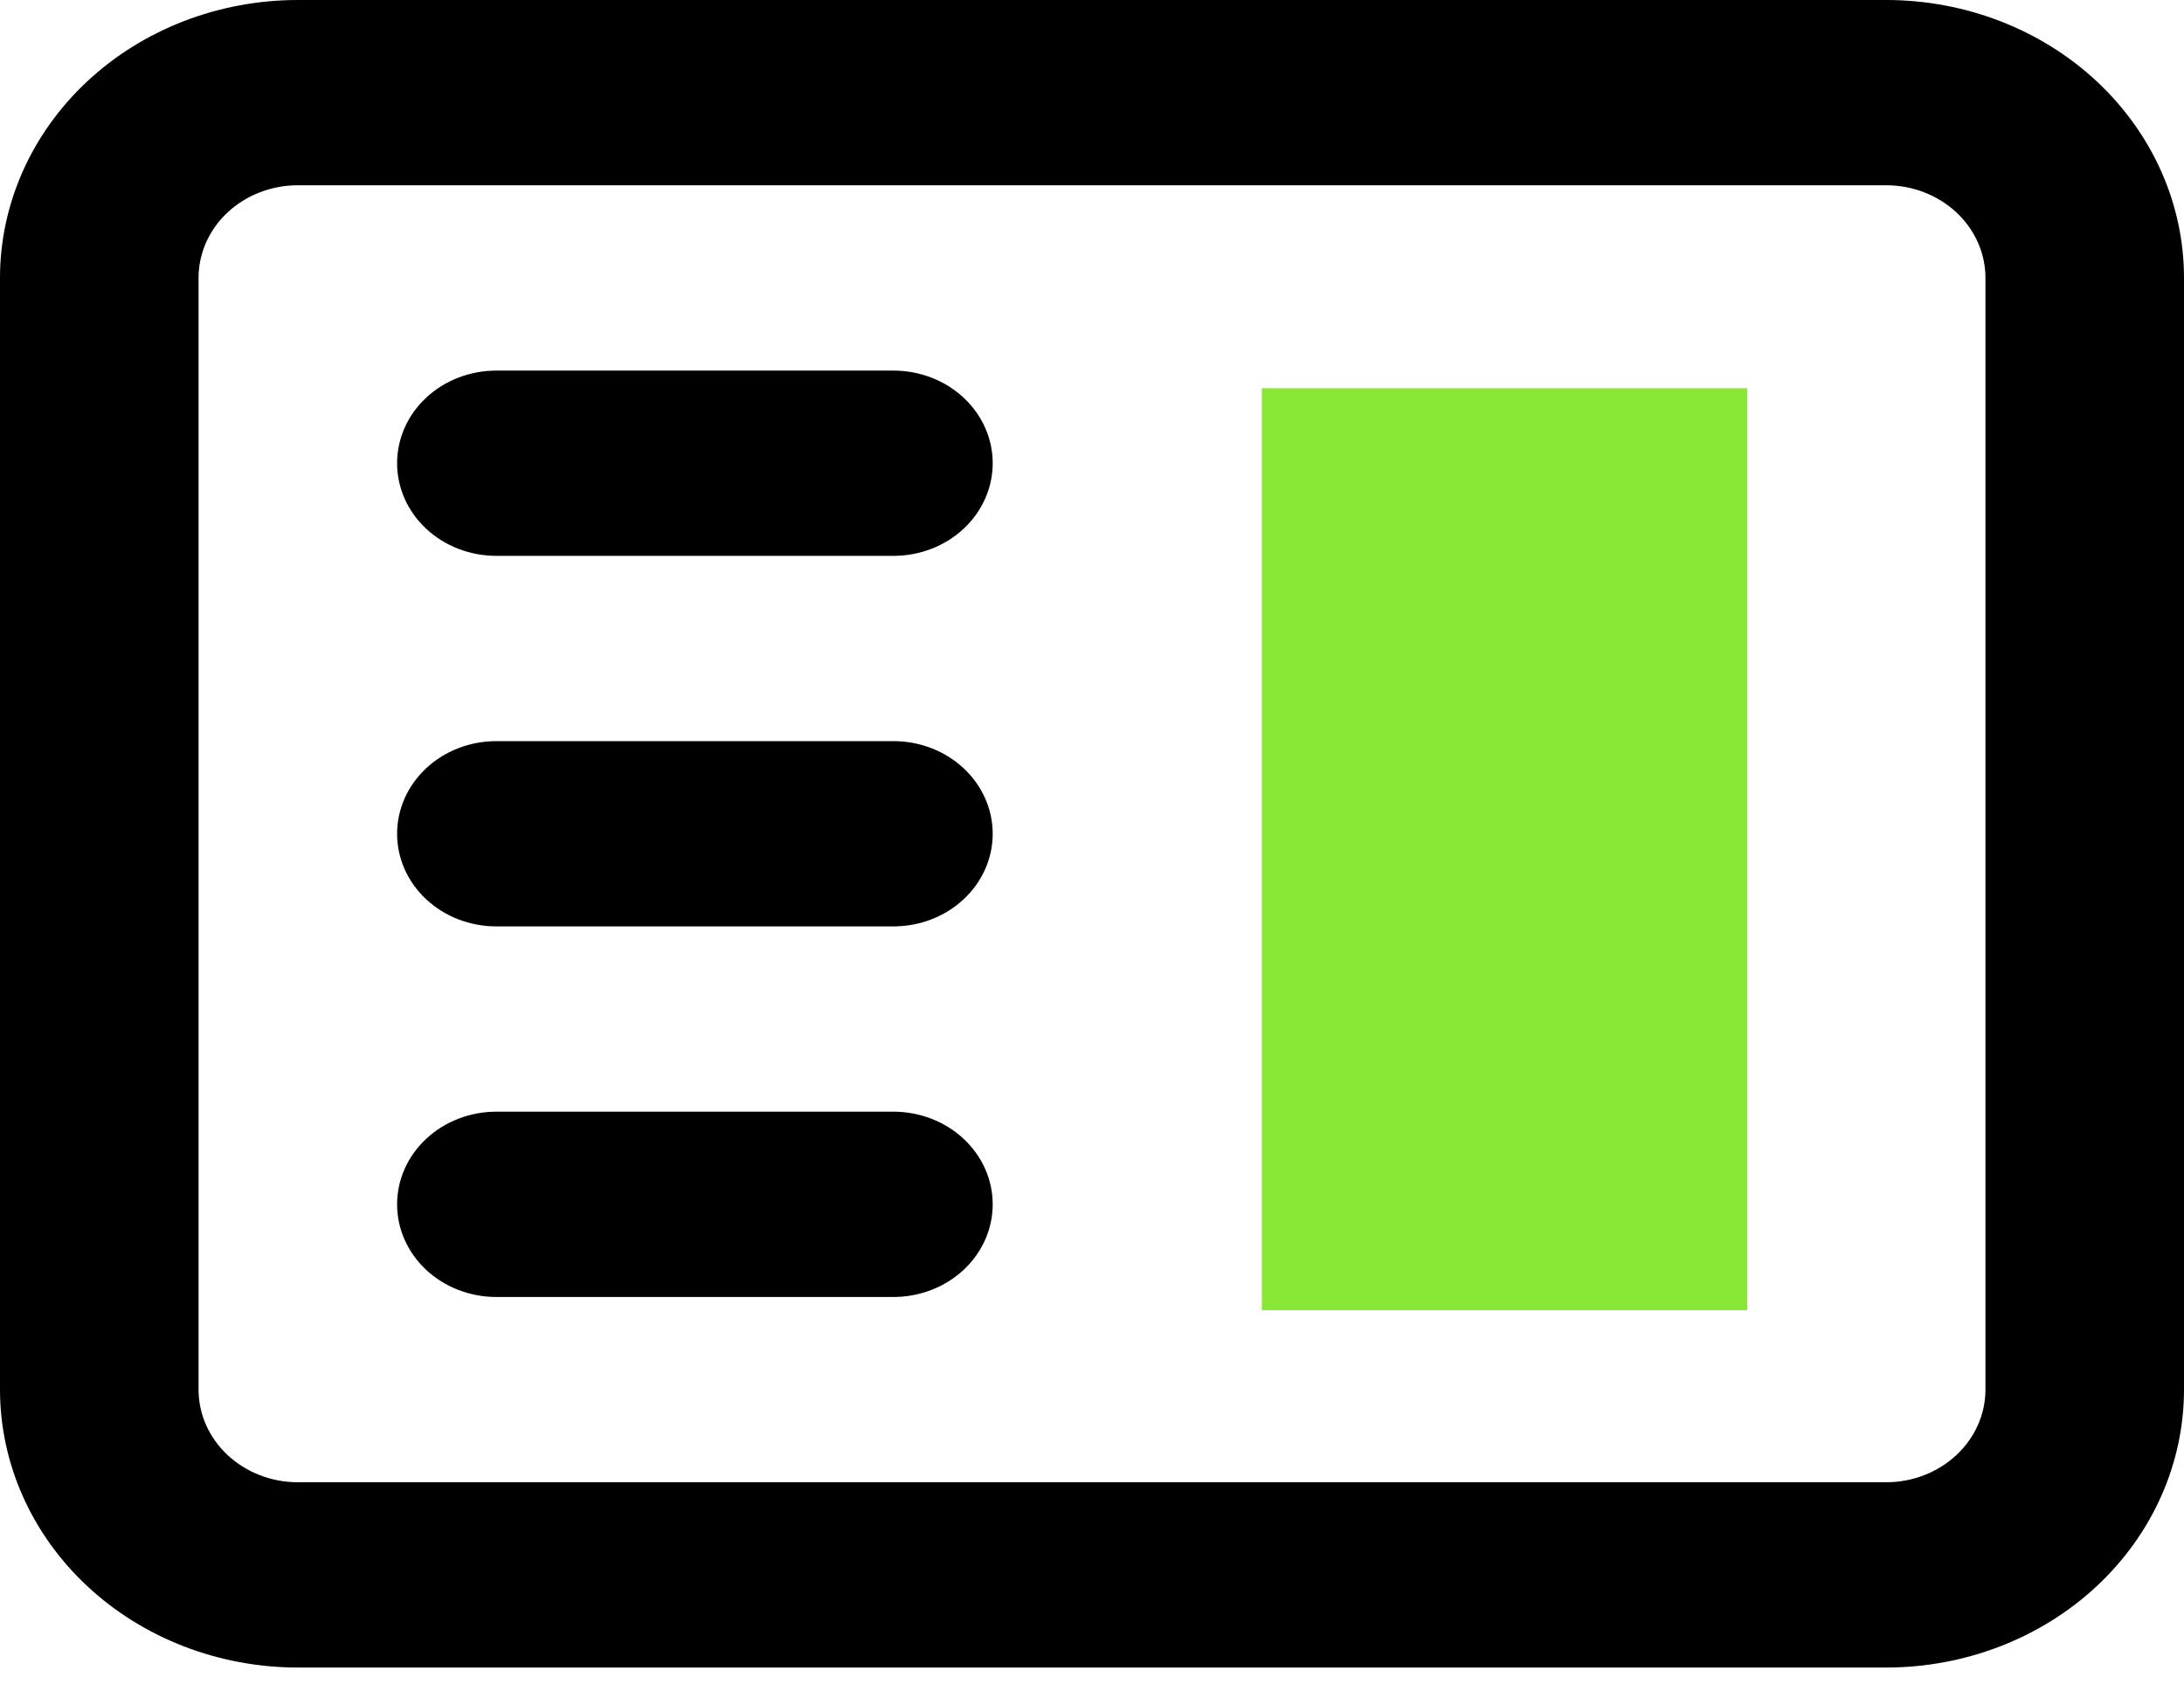
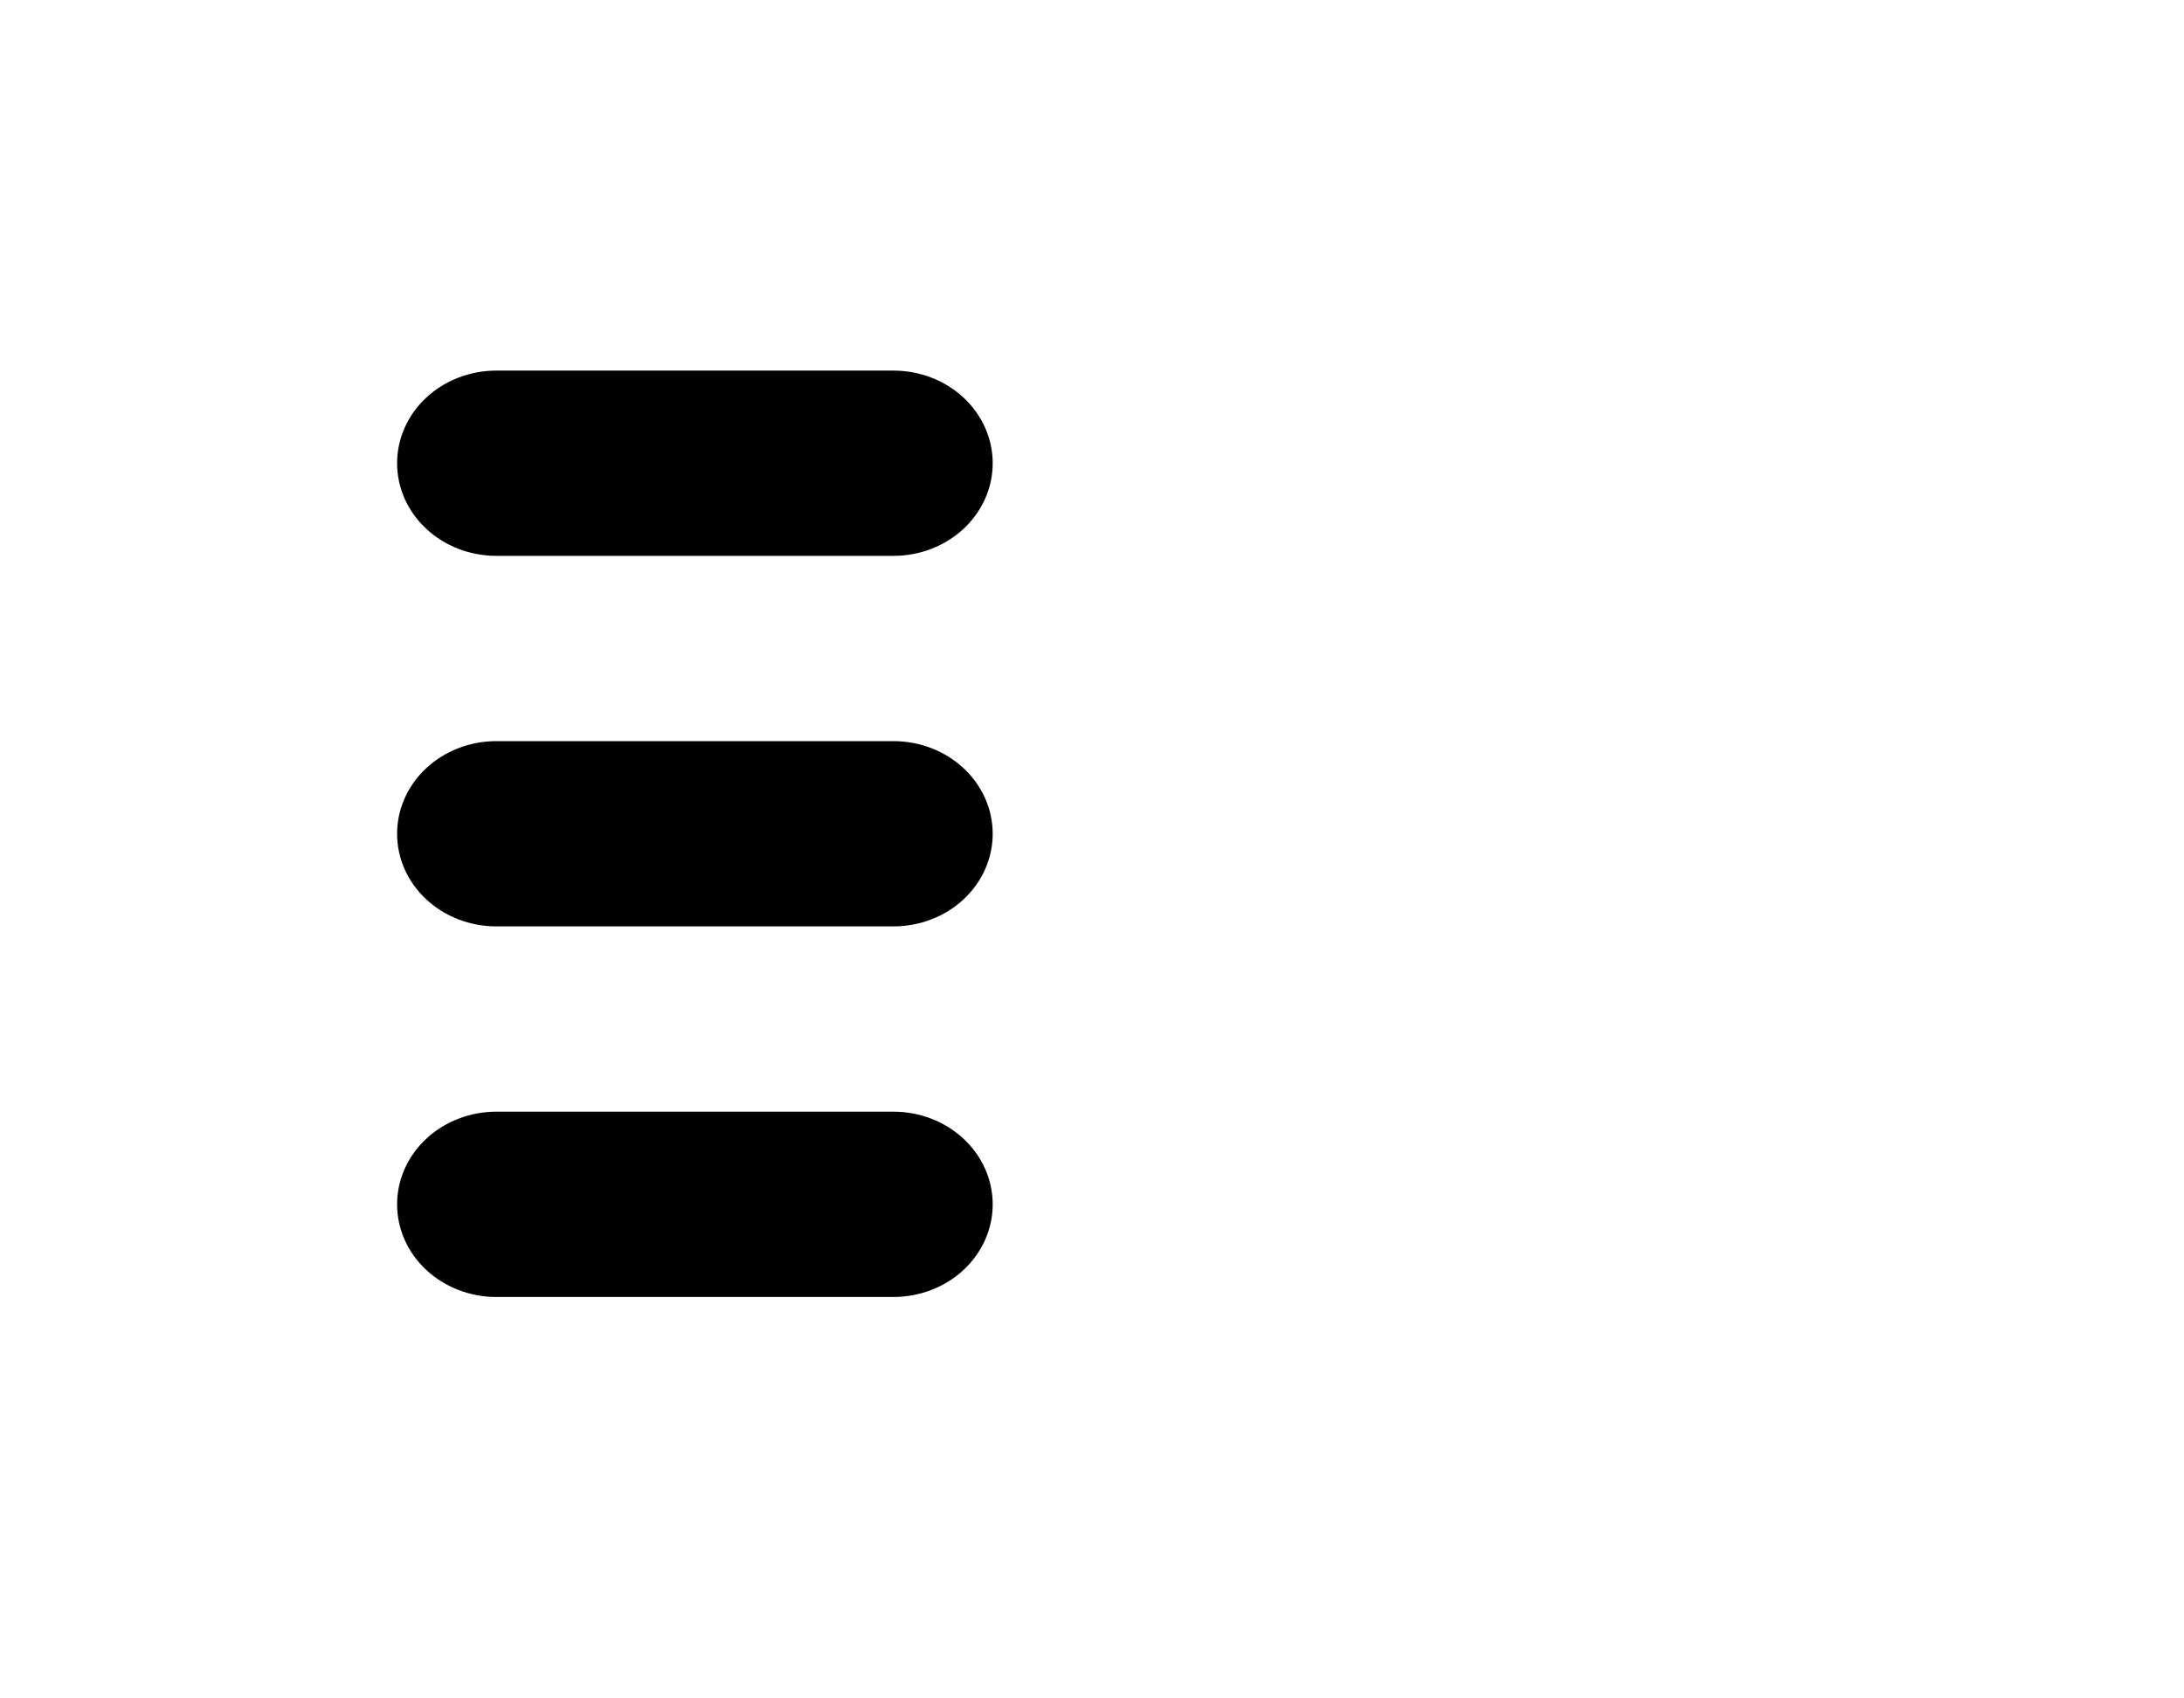
<svg xmlns="http://www.w3.org/2000/svg" width="45" height="35" viewBox="0 0 45 35" fill="none">
  <path d="M10.227 7.637C9.685 7.637 9.164 7.838 8.781 8.196C8.397 8.554 8.182 9.039 8.182 9.546C8.182 10.052 8.397 10.538 8.781 10.896C9.164 11.254 9.685 11.455 10.227 11.455H18.409C18.951 11.455 19.472 11.254 19.855 10.896C20.239 10.538 20.454 10.052 20.454 9.546C20.454 9.039 20.239 8.554 19.855 8.196C19.472 7.838 18.951 7.637 18.409 7.637H10.227ZM10.227 15.273C9.685 15.273 9.164 15.474 8.781 15.832C8.397 16.19 8.182 16.676 8.182 17.182C8.182 17.689 8.397 18.174 8.781 18.532C9.164 18.89 9.685 19.091 10.227 19.091H18.409C18.951 19.091 19.472 18.89 19.855 18.532C20.239 18.174 20.454 17.689 20.454 17.182C20.454 16.676 20.239 16.19 19.855 15.832C19.472 15.474 18.951 15.273 18.409 15.273H10.227ZM8.182 24.819C8.182 24.312 8.397 23.827 8.781 23.469C9.164 23.111 9.685 22.909 10.227 22.909H18.409C18.951 22.909 19.472 23.111 19.855 23.469C20.239 23.827 20.454 24.312 20.454 24.819C20.454 25.325 20.239 25.81 19.855 26.169C19.472 26.526 18.951 26.728 18.409 26.728H10.227C9.685 26.728 9.164 26.526 8.781 26.169C8.397 25.81 8.182 25.325 8.182 24.819Z" fill="black" />
-   <rect x="26" y="8" width="10" height="19" fill="#89E736" />
-   <path fill-rule="evenodd" clip-rule="evenodd" d="M6.136 0C4.509 0 2.948 0.603 1.797 1.677C0.647 2.752 0 4.208 0 5.727V28.636C0 30.155 0.647 31.612 1.797 32.686C2.948 33.76 4.509 34.364 6.136 34.364H38.864C40.491 34.364 42.052 33.76 43.203 32.686C44.353 31.612 45 30.155 45 28.636V5.727C45 4.208 44.353 2.752 43.203 1.677C42.052 0.603 40.491 0 38.864 0H6.136ZM38.864 3.818H6.136C5.594 3.818 5.074 4.019 4.69 4.377C4.306 4.735 4.091 5.221 4.091 5.727V28.636C4.091 29.143 4.306 29.628 4.69 29.986C5.074 30.344 5.594 30.546 6.136 30.546H38.864C39.406 30.546 39.926 30.344 40.31 29.986C40.694 29.628 40.909 29.143 40.909 28.636V5.727C40.909 5.221 40.694 4.735 40.31 4.377C39.926 4.019 39.406 3.818 38.864 3.818Z" fill="black" />
</svg>